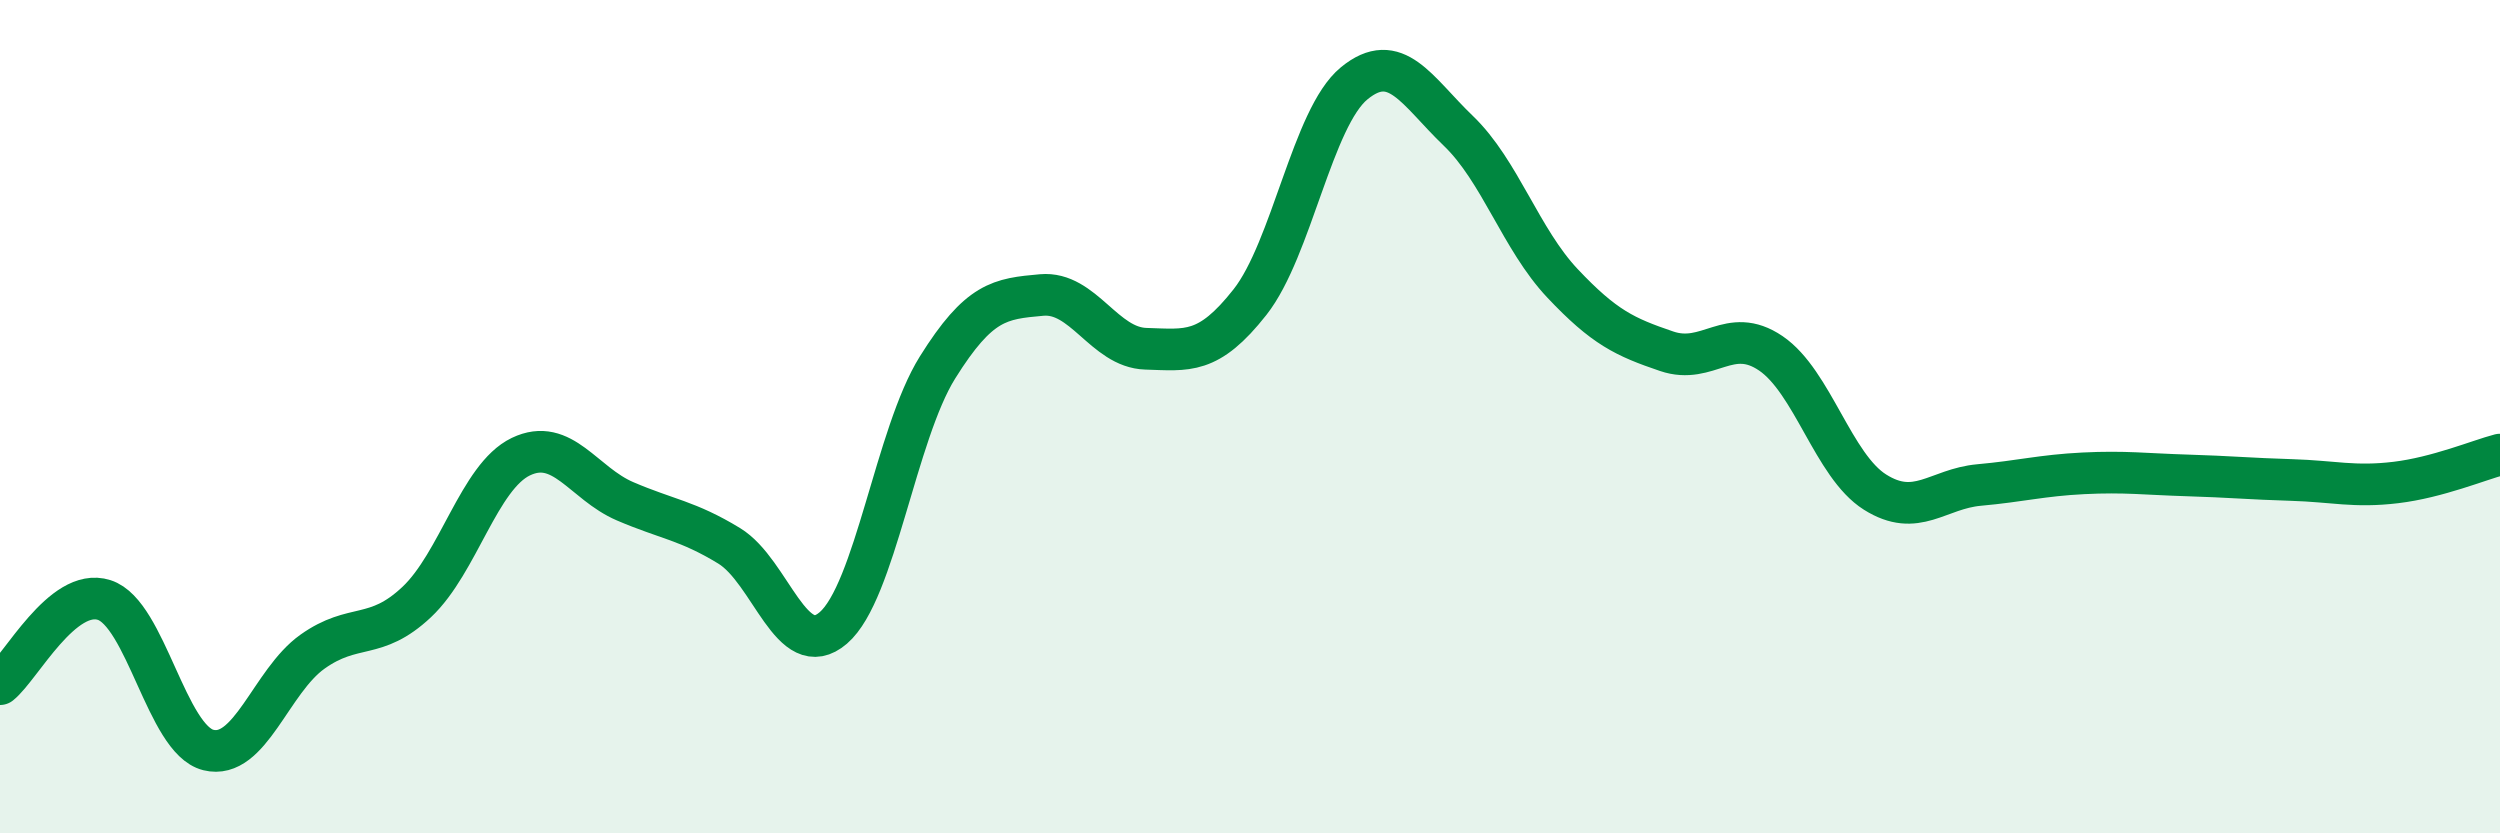
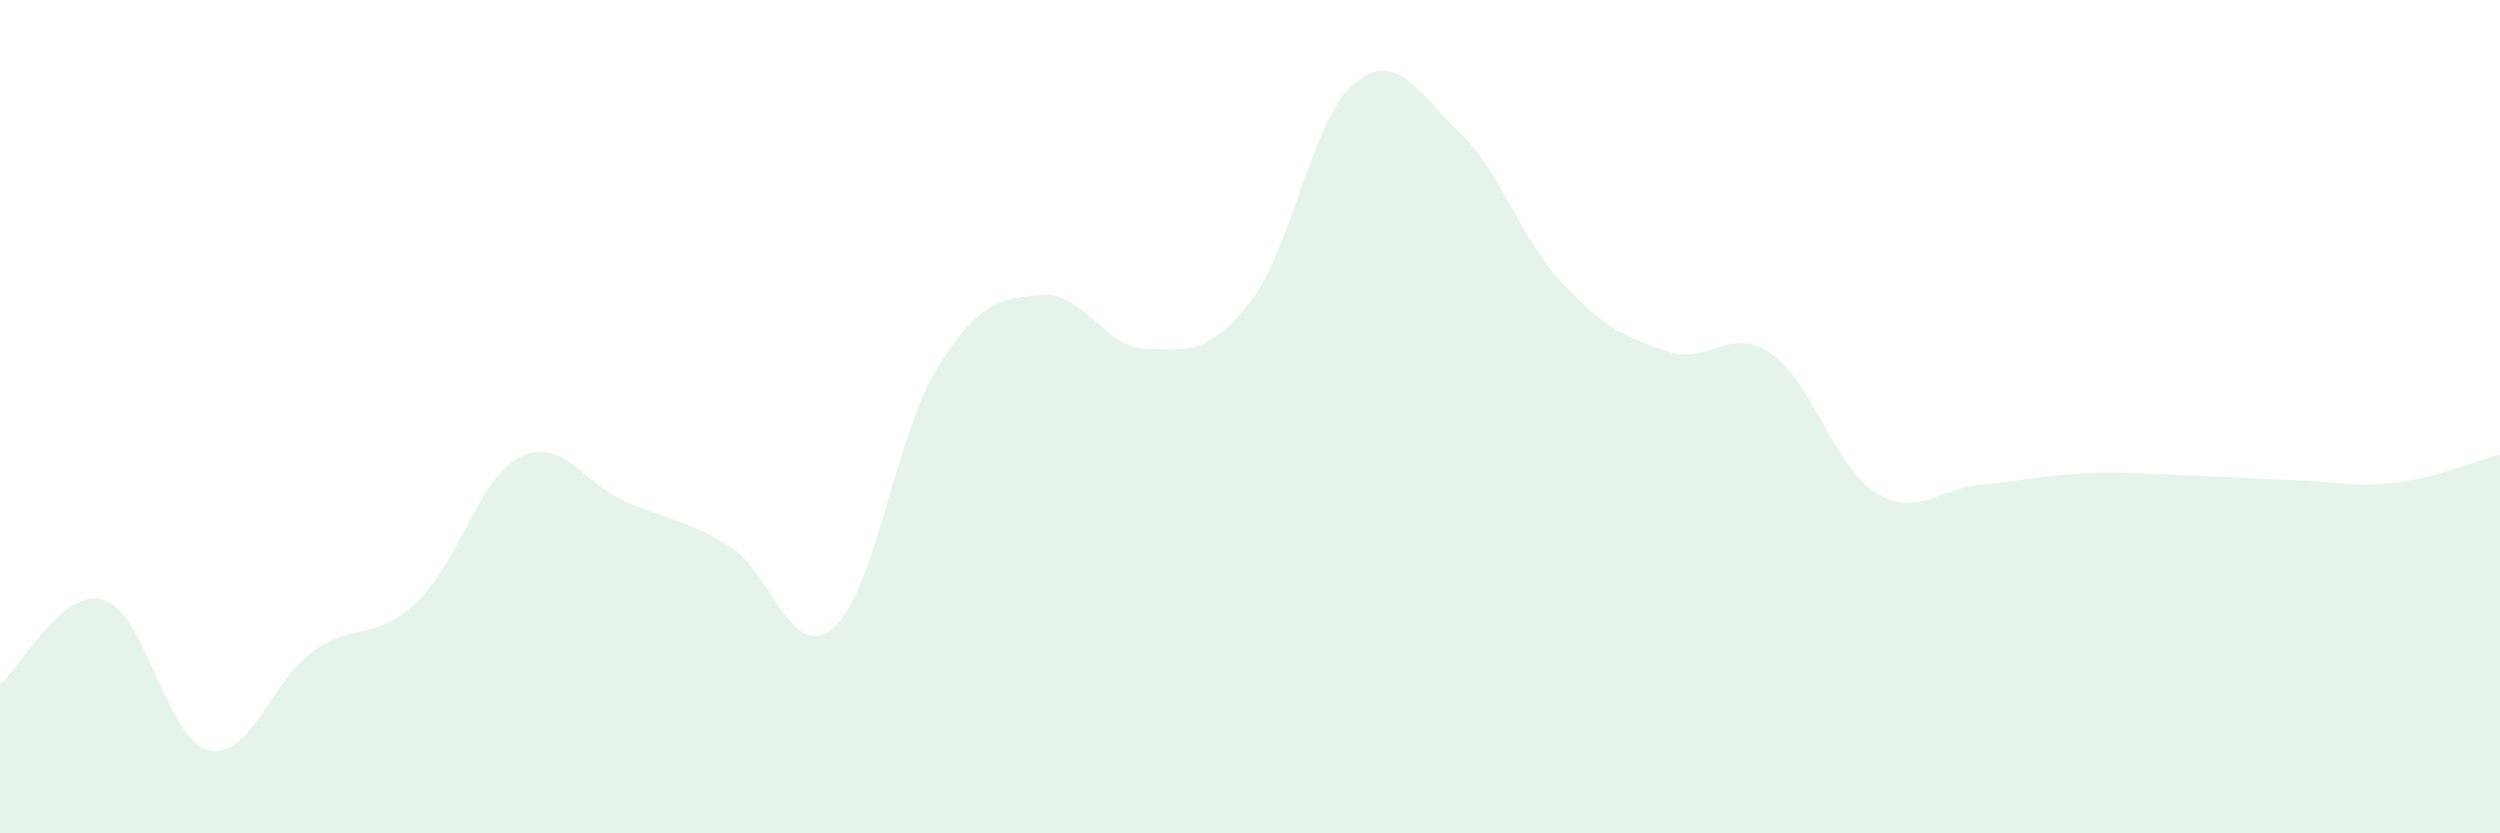
<svg xmlns="http://www.w3.org/2000/svg" width="60" height="20" viewBox="0 0 60 20">
  <path d="M 0,16.42 C 0.5,16.02 1.5,14.08 2.5,14.4 C 3.5,14.72 4,17.75 5,18 C 6,18.25 6.5,16.35 7.5,15.64 C 8.5,14.93 9,15.39 10,14.45 C 11,13.51 11.5,11.44 12.5,10.96 C 13.5,10.48 14,11.6 15,12.03 C 16,12.46 16.5,12.49 17.5,13.1 C 18.5,13.71 19,15.93 20,15.07 C 21,14.21 21.5,10.42 22.5,8.82 C 23.5,7.22 24,7.17 25,7.08 C 26,6.99 26.5,8.34 27.5,8.37 C 28.5,8.4 29,8.52 30,7.25 C 31,5.98 31.5,2.82 32.5,2 C 33.5,1.18 34,2.18 35,3.14 C 36,4.1 36.5,5.74 37.5,6.8 C 38.5,7.86 39,8.09 40,8.43 C 41,8.77 41.5,7.8 42.5,8.48 C 43.5,9.16 44,11.18 45,11.81 C 46,12.44 46.5,11.73 47.5,11.64 C 48.5,11.55 49,11.41 50,11.36 C 51,11.31 51.5,11.38 52.5,11.41 C 53.5,11.44 54,11.49 55,11.52 C 56,11.55 56.5,11.7 57.5,11.58 C 58.5,11.46 59.5,11.04 60,10.91L60 20L0 20Z" fill="#008740" opacity="0.1" stroke-linecap="round" stroke-linejoin="round" />
-   <path d="M 0,16.42 C 0.5,16.02 1.5,14.08 2.5,14.4 C 3.5,14.72 4,17.75 5,18 C 6,18.25 6.5,16.35 7.5,15.64 C 8.5,14.93 9,15.39 10,14.45 C 11,13.51 11.5,11.44 12.5,10.96 C 13.5,10.48 14,11.6 15,12.03 C 16,12.46 16.5,12.49 17.5,13.1 C 18.5,13.71 19,15.93 20,15.07 C 21,14.21 21.5,10.42 22.5,8.82 C 23.5,7.22 24,7.17 25,7.08 C 26,6.99 26.5,8.34 27.5,8.37 C 28.5,8.4 29,8.52 30,7.25 C 31,5.98 31.5,2.82 32.5,2 C 33.5,1.18 34,2.18 35,3.14 C 36,4.1 36.5,5.74 37.5,6.8 C 38.5,7.86 39,8.09 40,8.43 C 41,8.77 41.5,7.8 42.5,8.48 C 43.5,9.16 44,11.18 45,11.81 C 46,12.44 46.5,11.73 47.5,11.64 C 48.5,11.55 49,11.41 50,11.36 C 51,11.31 51.5,11.38 52.5,11.41 C 53.5,11.44 54,11.49 55,11.52 C 56,11.55 56.5,11.7 57.5,11.58 C 58.5,11.46 59.5,11.04 60,10.91" stroke="#008740" stroke-width="1" fill="none" stroke-linecap="round" stroke-linejoin="round" />
</svg>